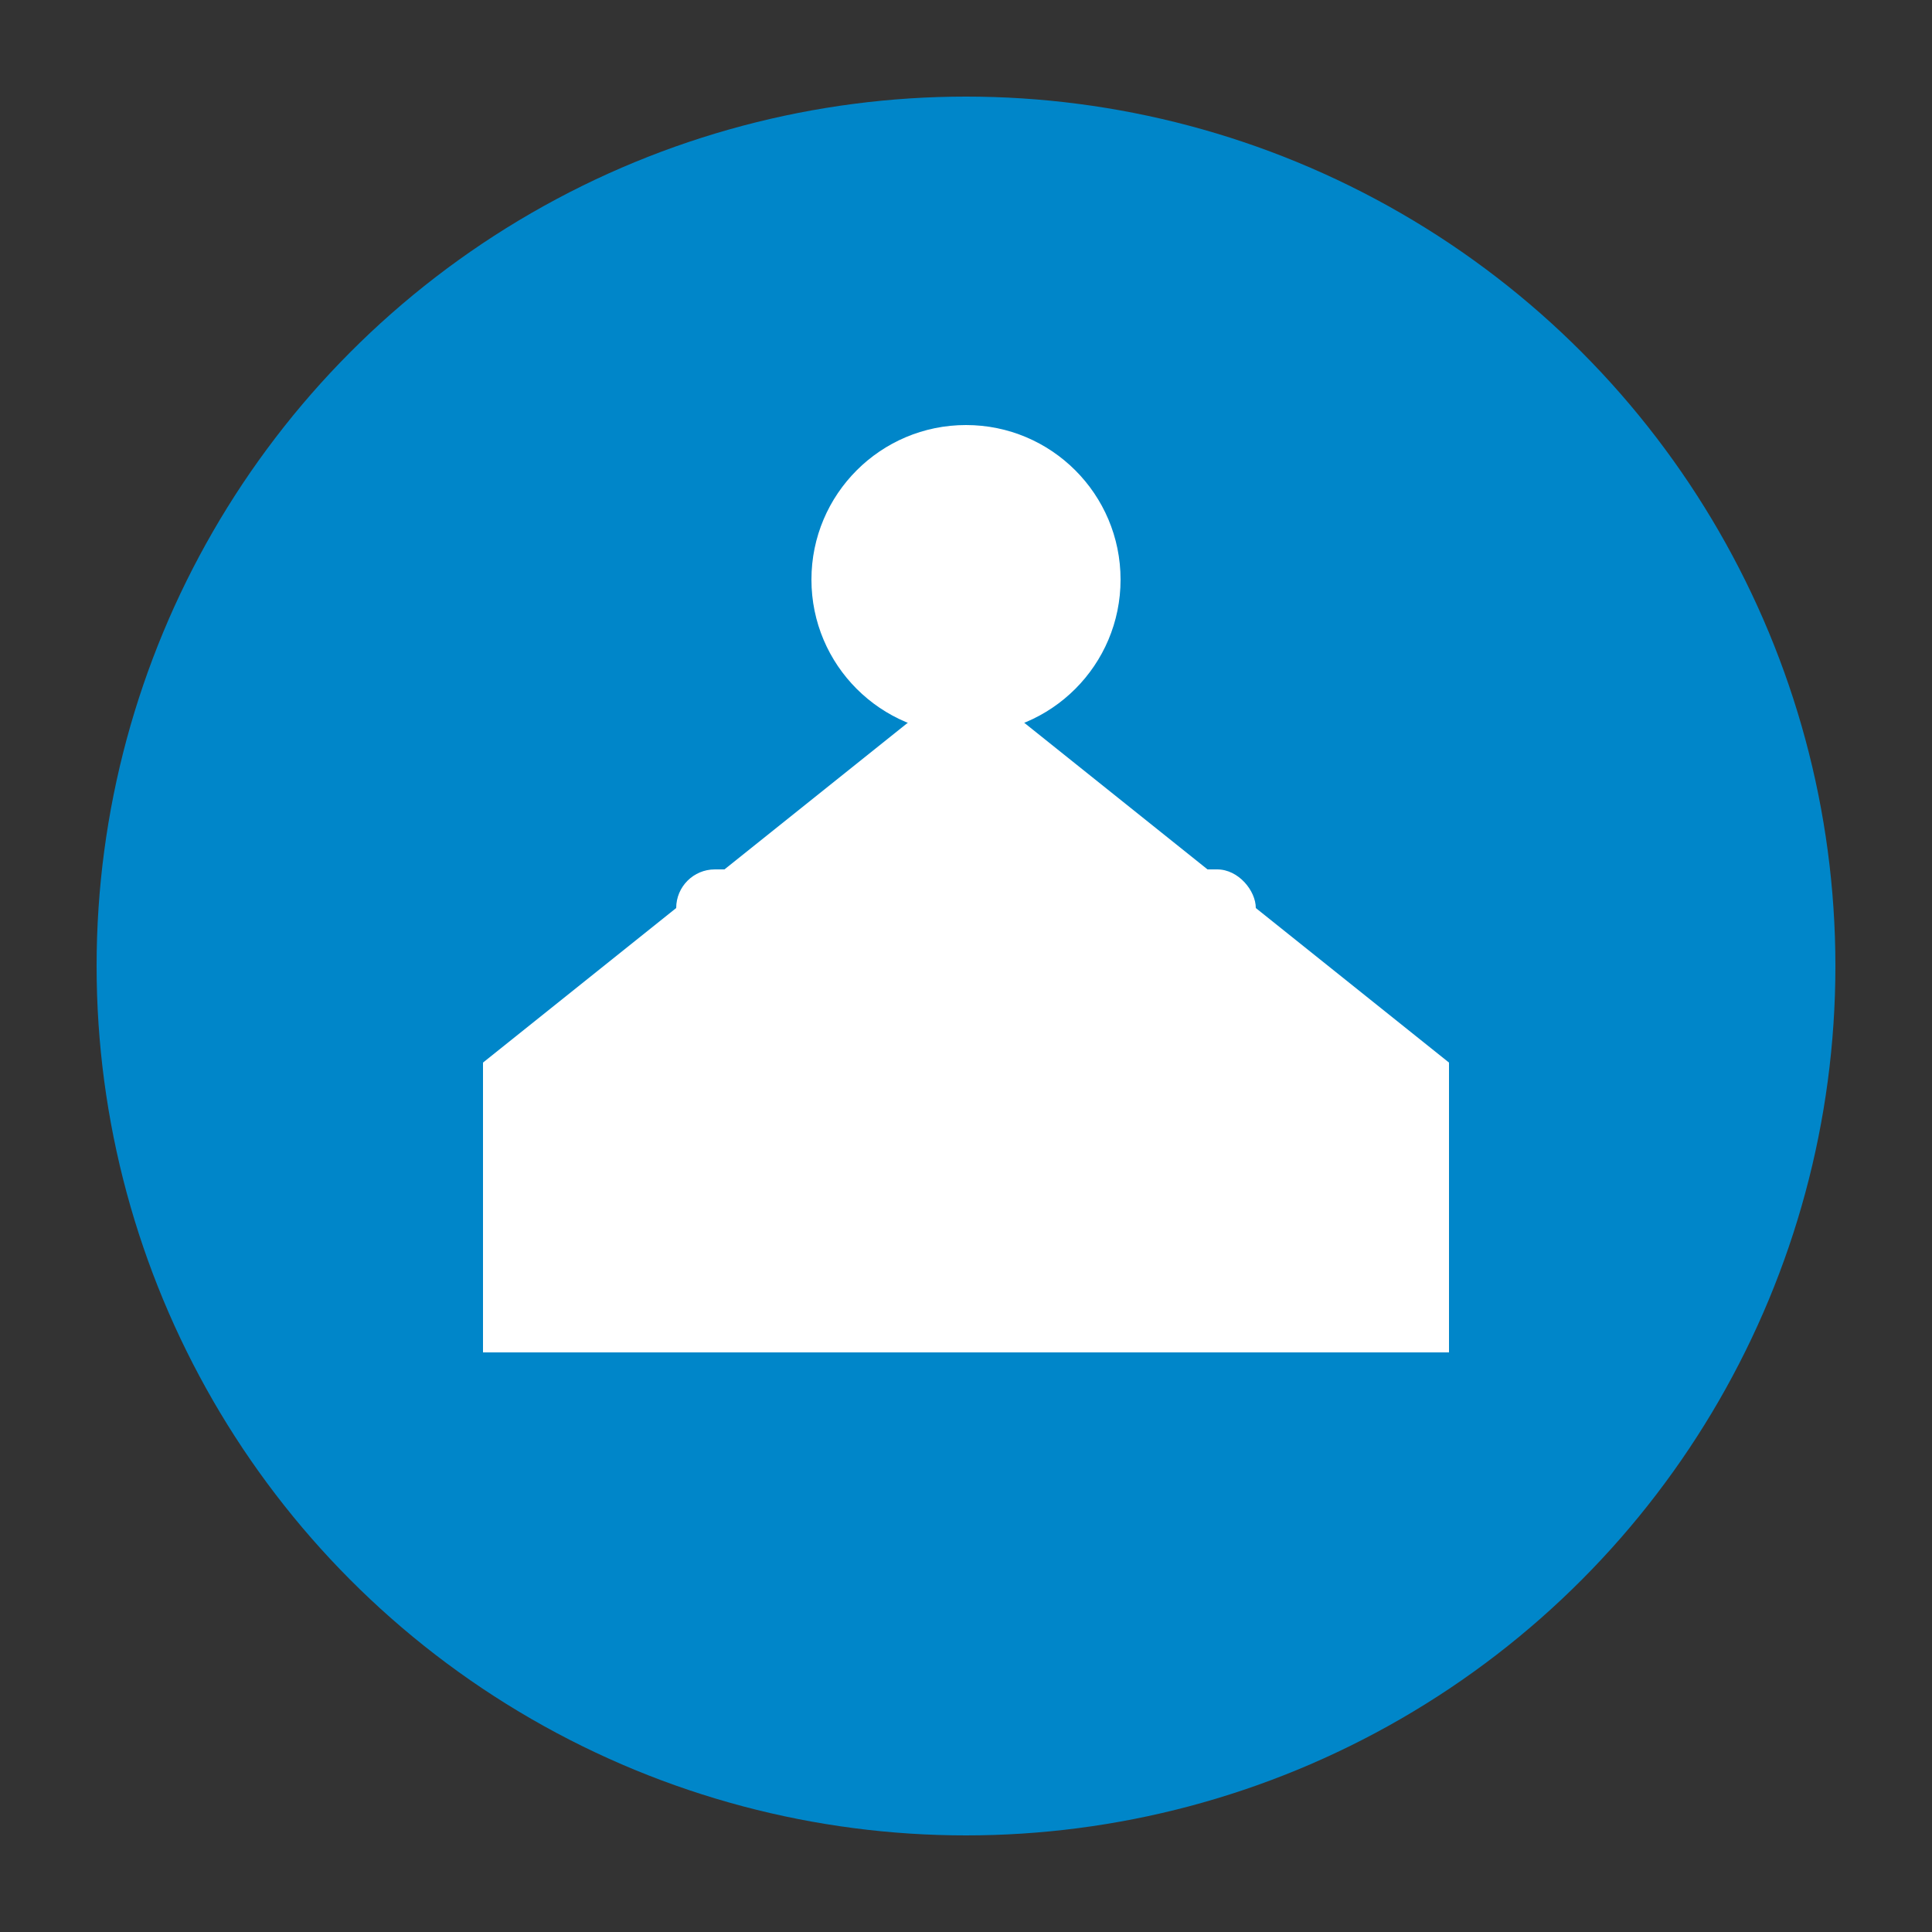
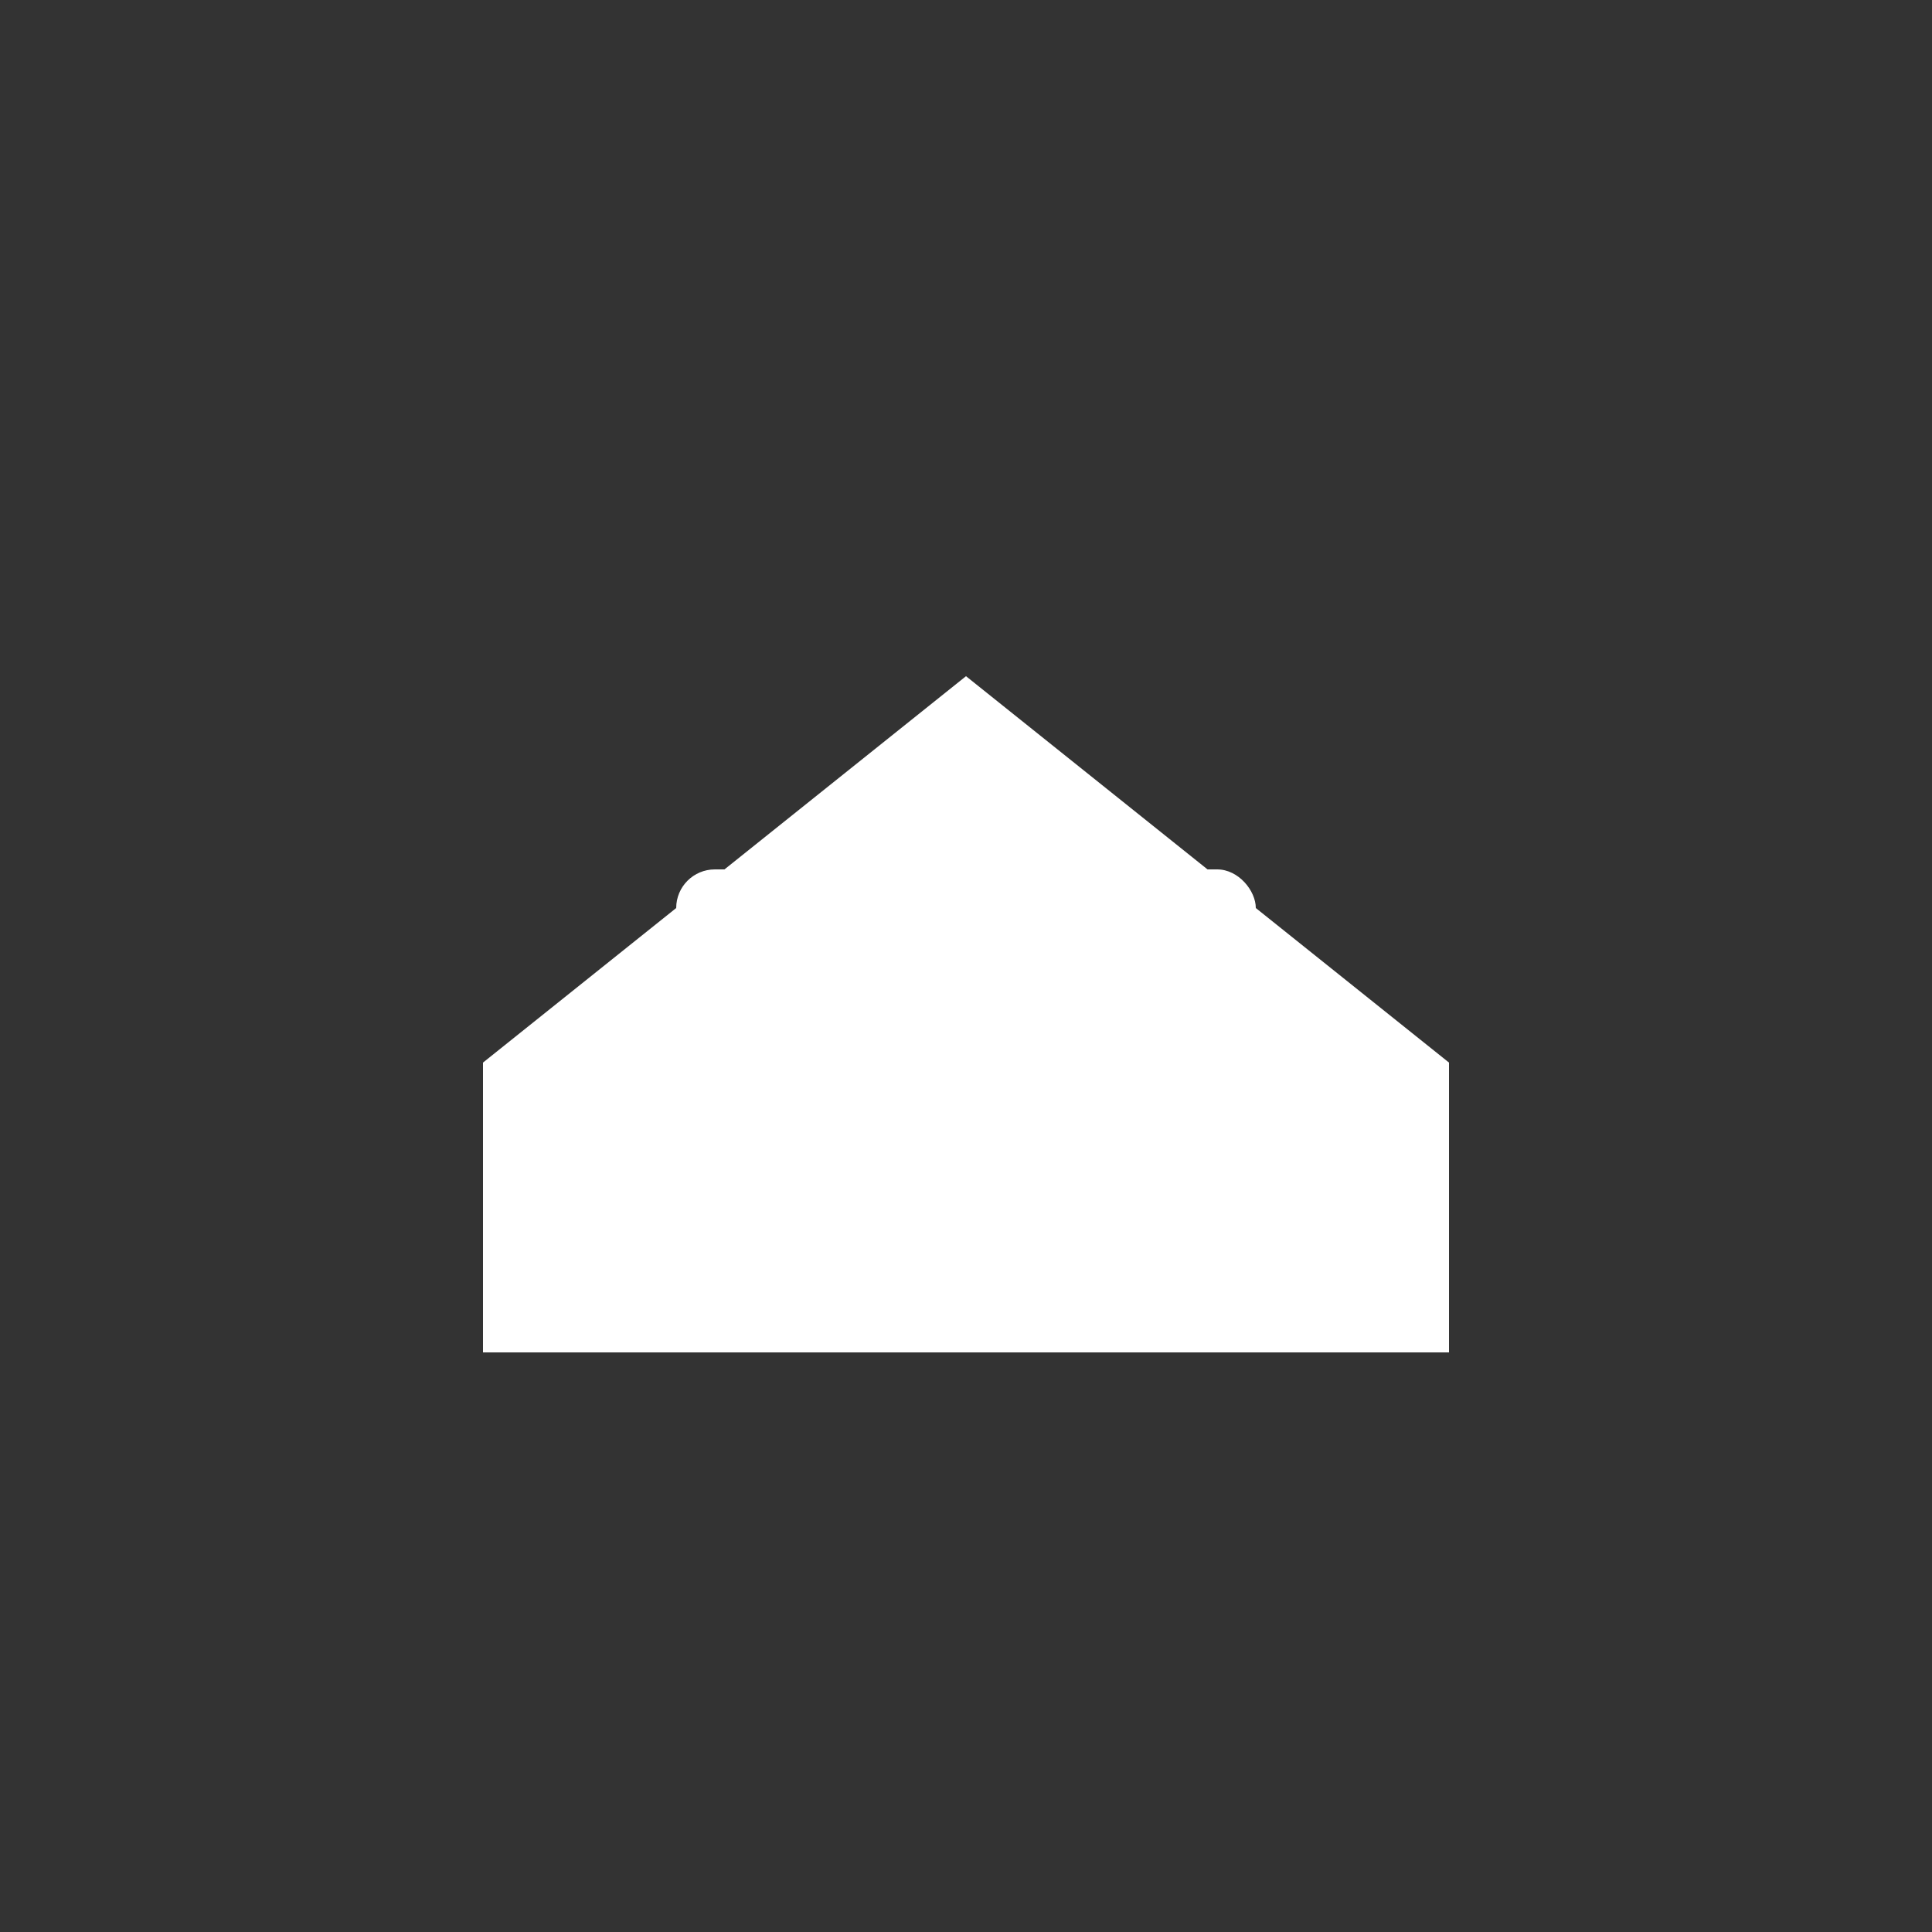
<svg xmlns="http://www.w3.org/2000/svg" viewBox="0 0 100 100">
  <rect x="0" y="0" width="100" height="100" fill="#333333" stroke="none" />
-   <circle cx="50" cy="50" r="45" fill="#0086c9" />
  <path d="M25 55 L50 35 L75 55 L75 70 L25 70 Z" fill="white" />
  <rect x="35" y="45" width="30" height="5" fill="white" rx="2" />
-   <circle cx="50" cy="30" r="8" fill="white" />
</svg>